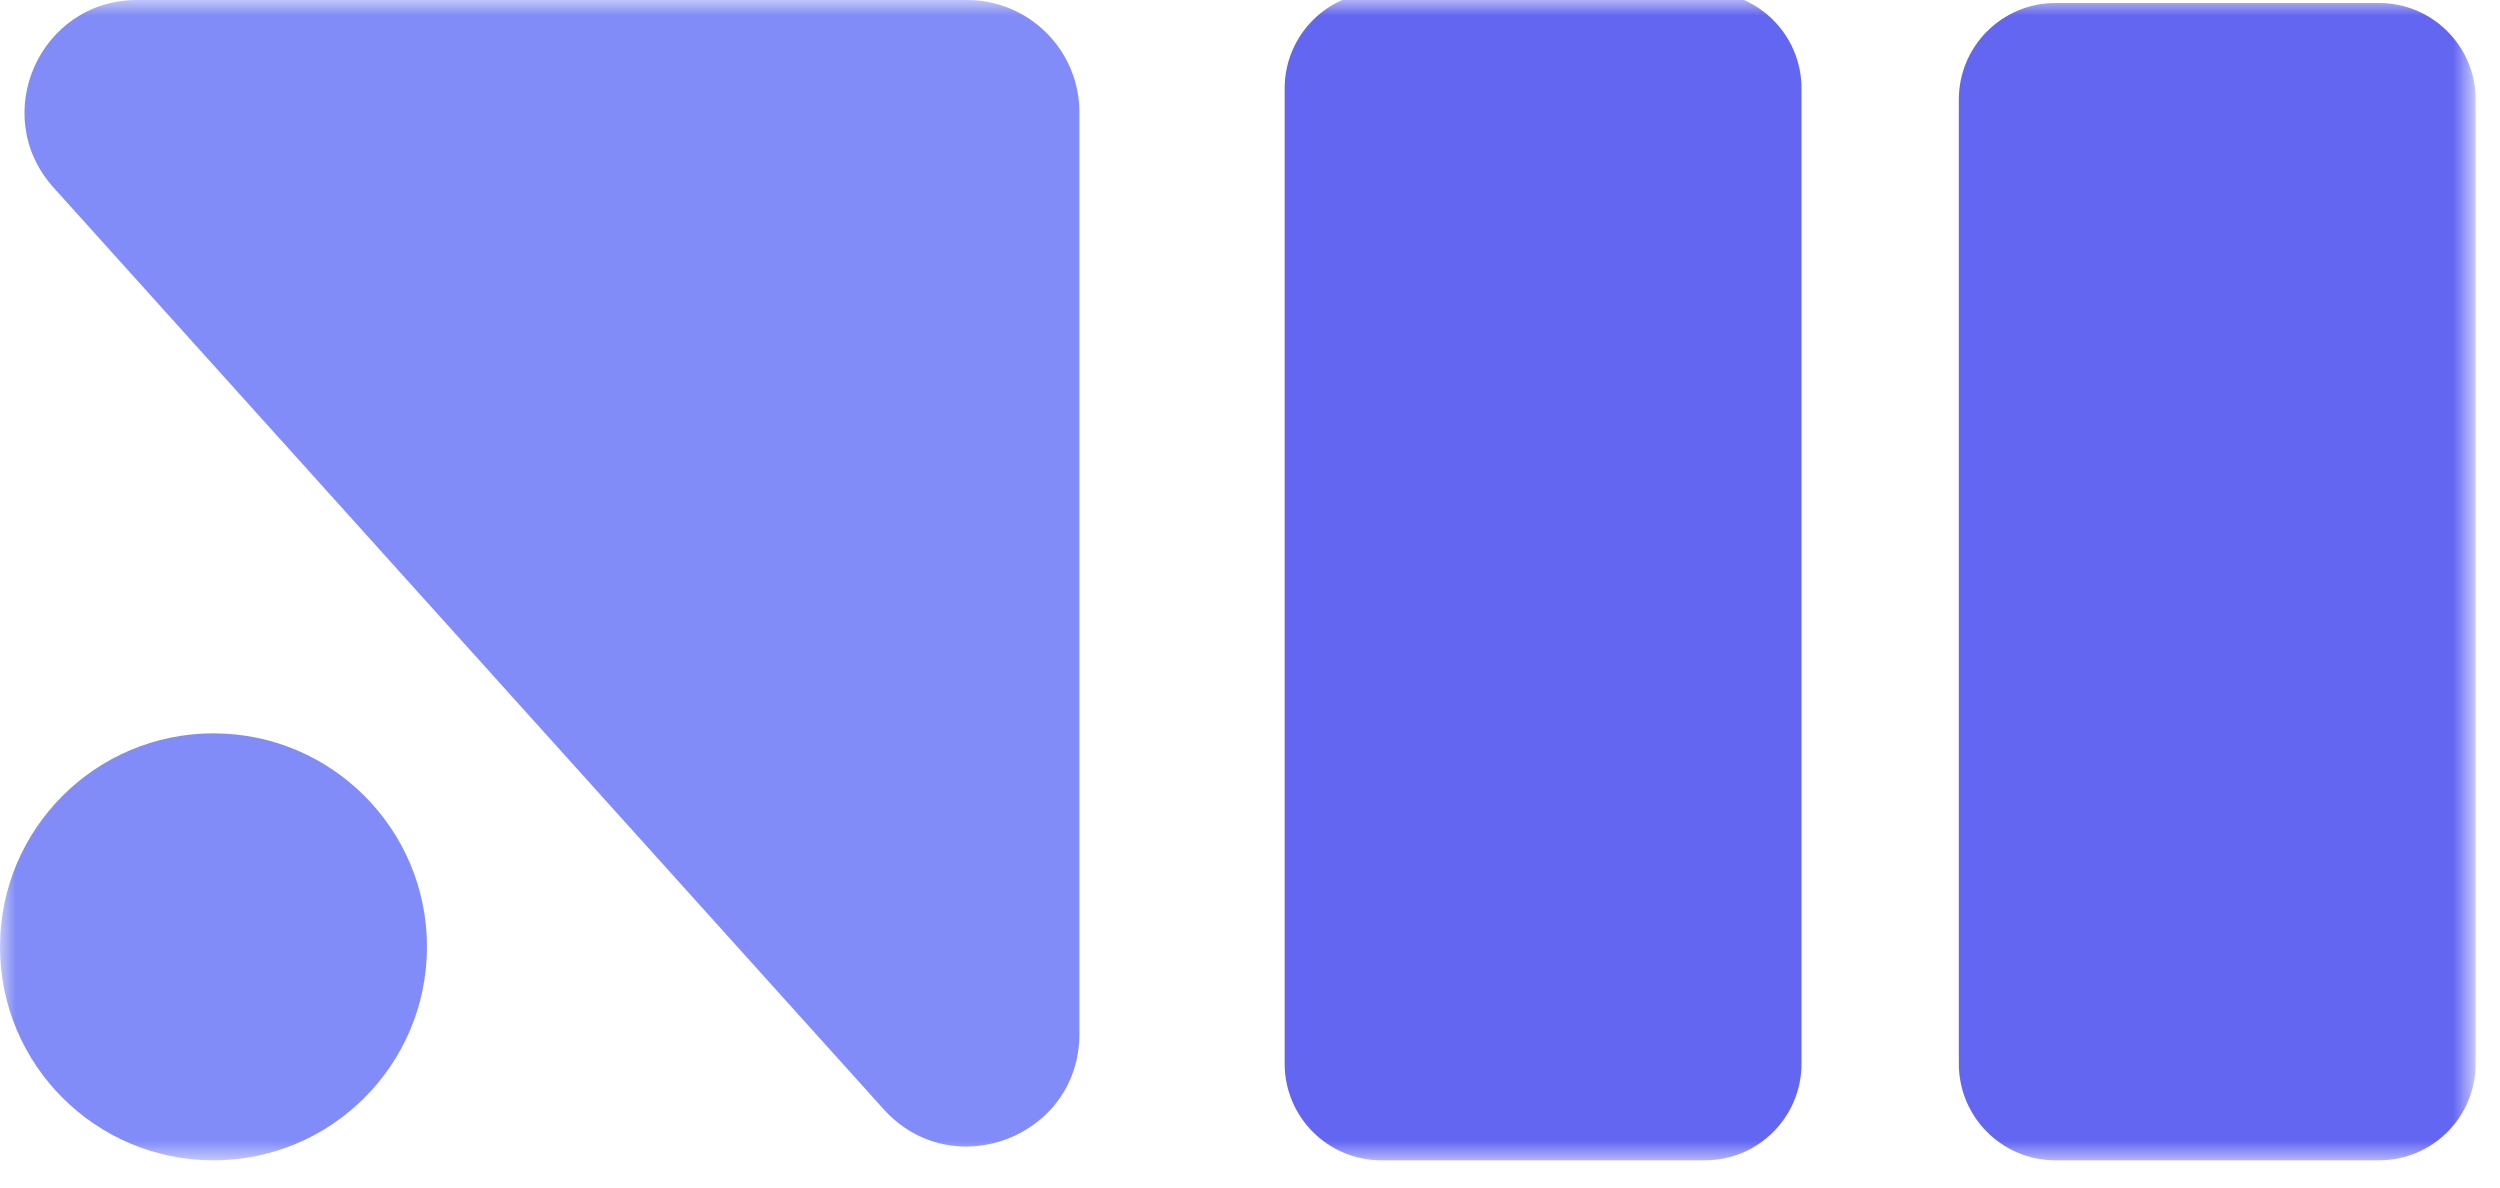
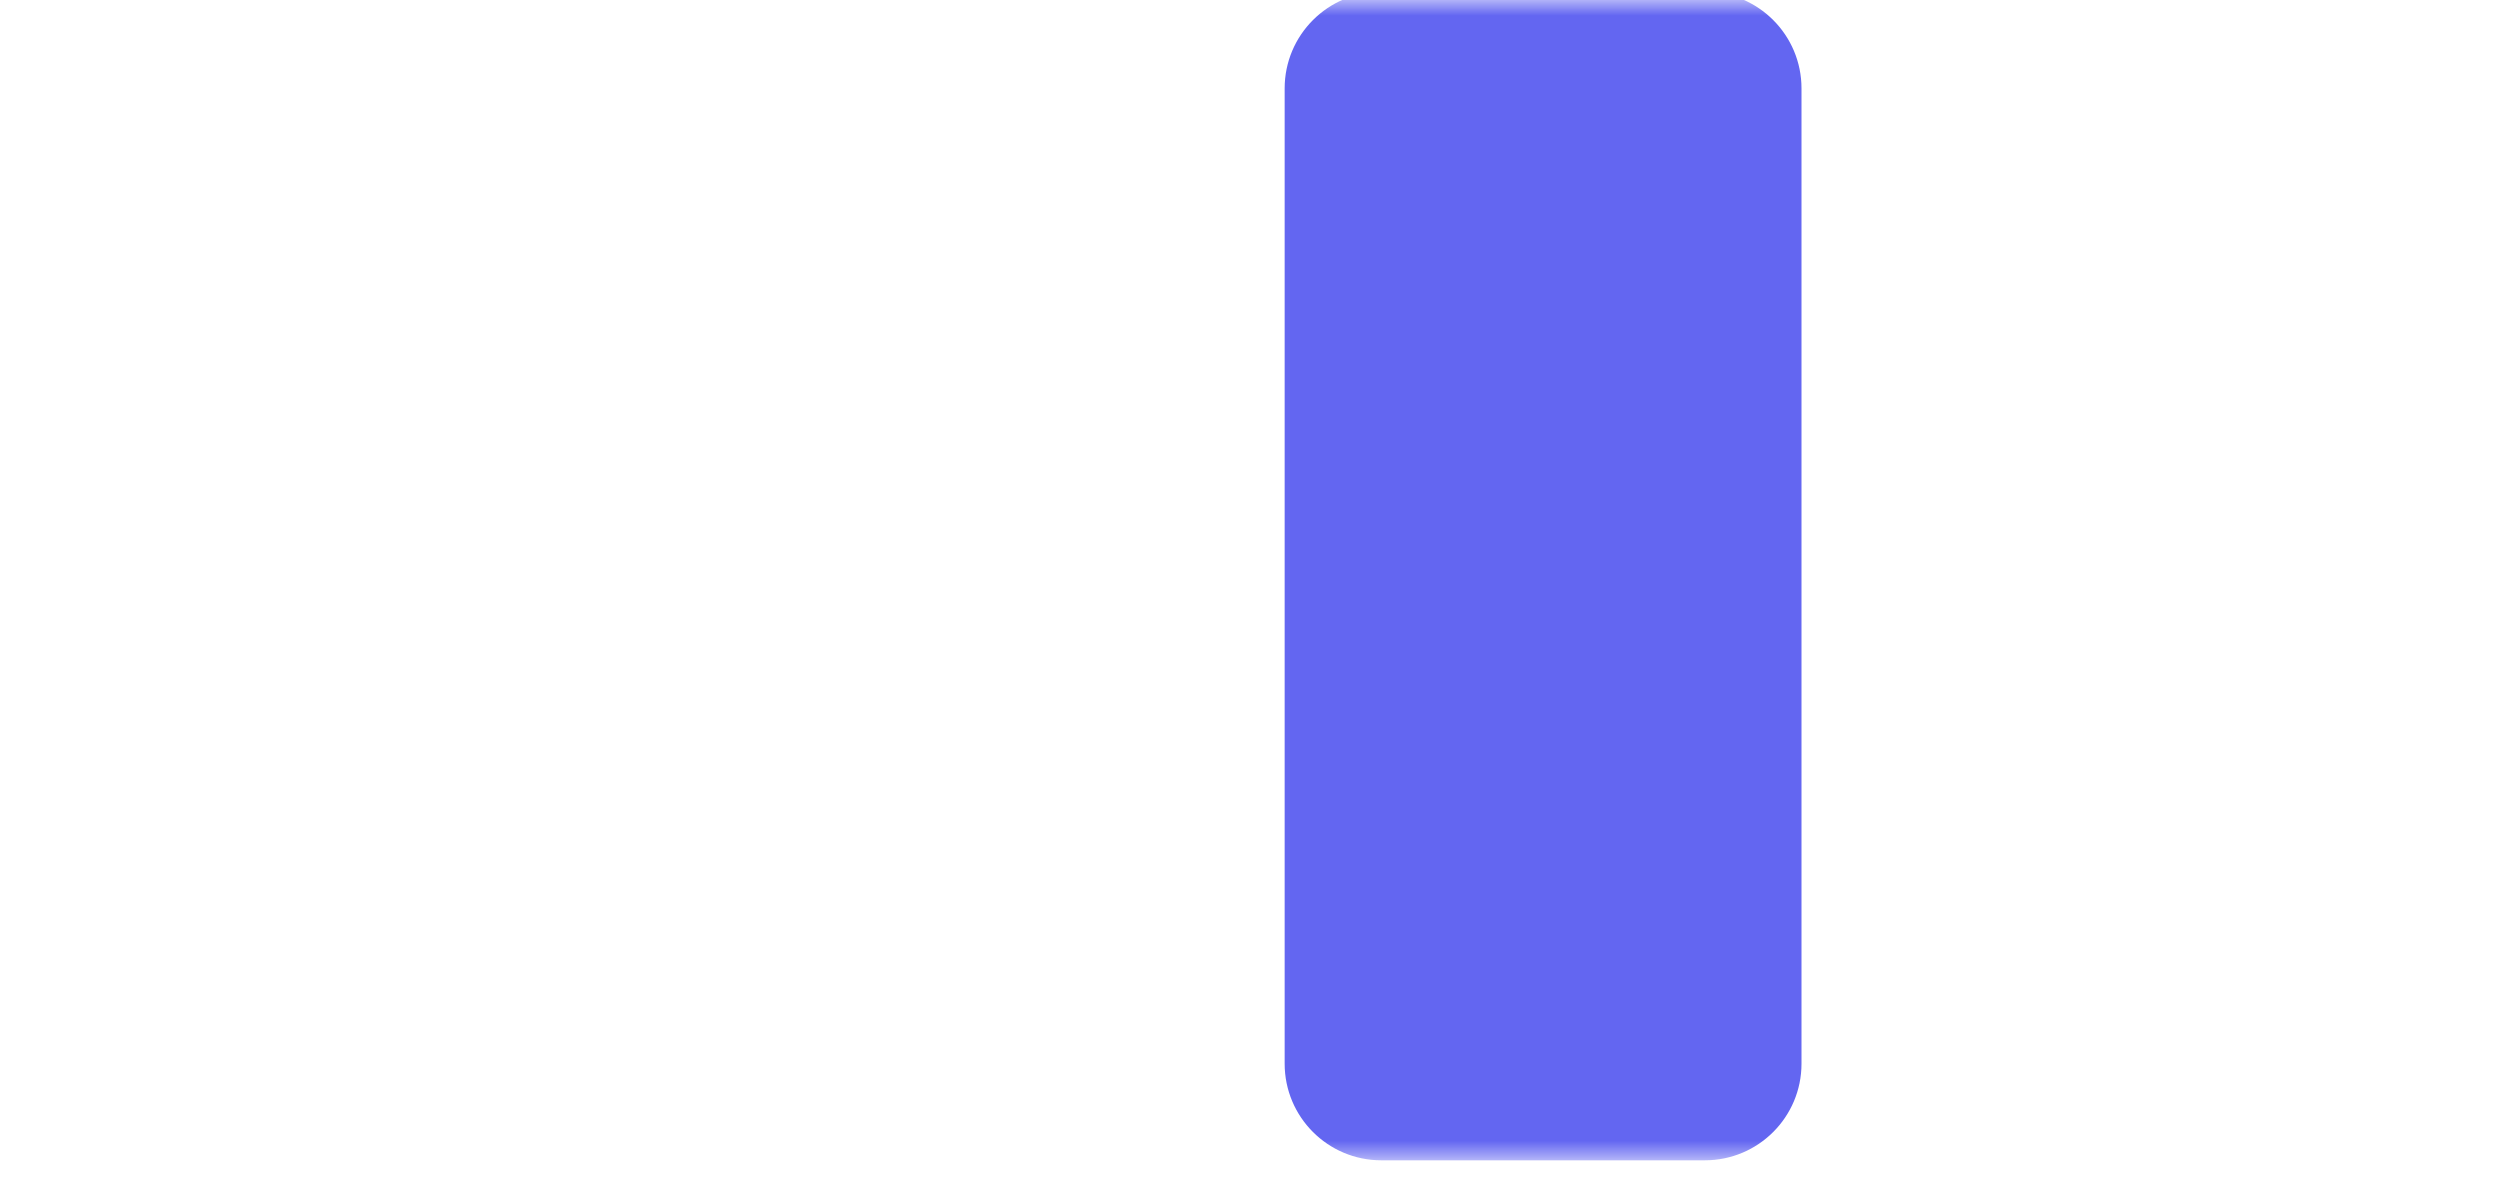
<svg xmlns="http://www.w3.org/2000/svg" width="80" height="38" viewBox="0 0 80 38" fill="none">
  <mask id="mask0_10_12" style="mask-type:luminance" maskUnits="userSpaceOnUse" x="0" y="0" width="80" height="38">
    <path d="M79.102 0H0V37.178H79.102V0Z" fill="white" />
  </mask>
  <g mask="url(#mask0_10_12)">
    <path d="M54.556 -0.264H44.201C42.493 -0.264 41.109 1.121 41.109 2.828V34.038C41.109 35.745 42.493 37.13 44.201 37.13H54.556C56.264 37.13 57.648 35.745 57.648 34.038V2.828C57.648 1.121 56.264 -0.264 54.556 -0.264Z" fill="#6366F1" />
-     <path d="M76.129 0.096H65.774C64.066 0.096 62.682 1.48 62.682 3.188V34.038C62.682 35.746 64.066 37.13 65.774 37.13H76.129C77.837 37.13 79.221 35.746 79.221 34.038V3.188C79.221 1.48 77.837 0.096 76.129 0.096Z" fill="#6366F1" />
-     <path d="M34.541 33.086V3.595C34.541 1.61 32.931 0 30.946 0H4.386C1.272 0 -0.37 3.688 1.714 6.002L28.274 35.492C30.479 37.941 34.541 36.381 34.541 33.086Z" fill="#818CF8" />
-     <path d="M6.831 37.13C10.604 37.13 13.663 34.071 13.663 30.298C13.663 26.525 10.604 23.467 6.831 23.467C3.058 23.467 -6.10352e-05 26.525 -6.10352e-05 30.298C-6.10352e-05 34.071 3.058 37.13 6.831 37.13Z" fill="#818CF8" />
  </g>
</svg>